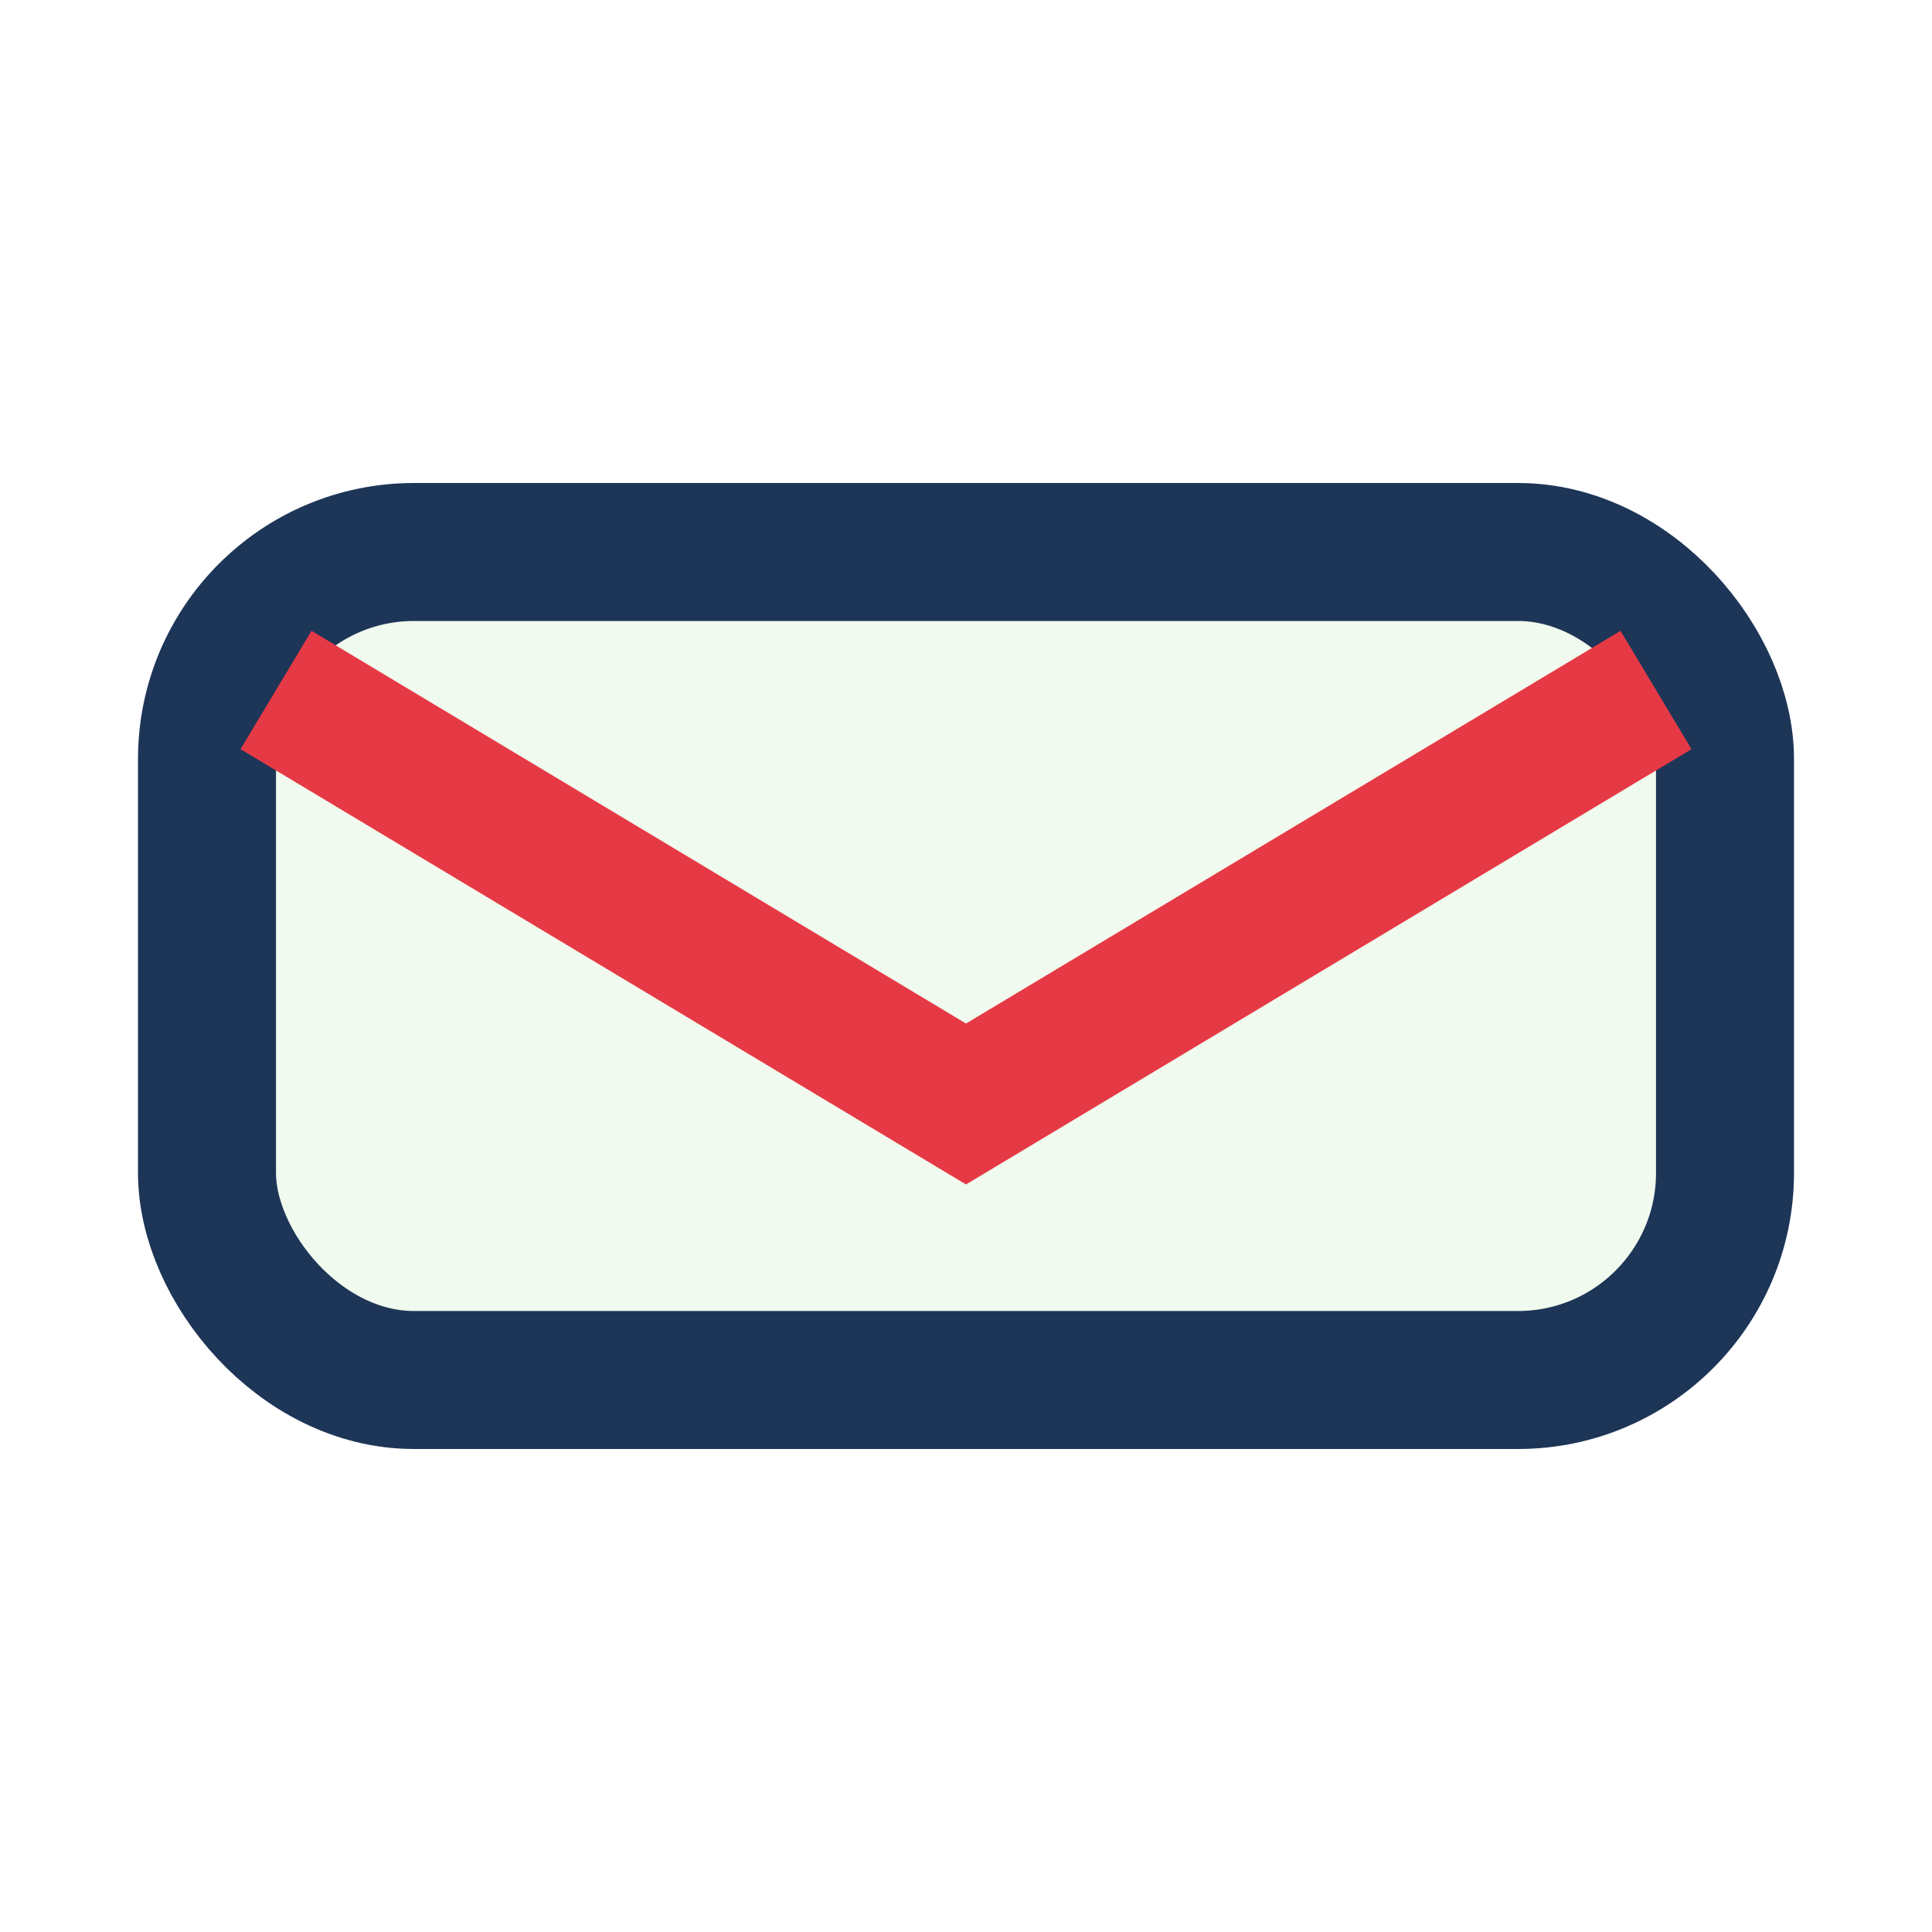
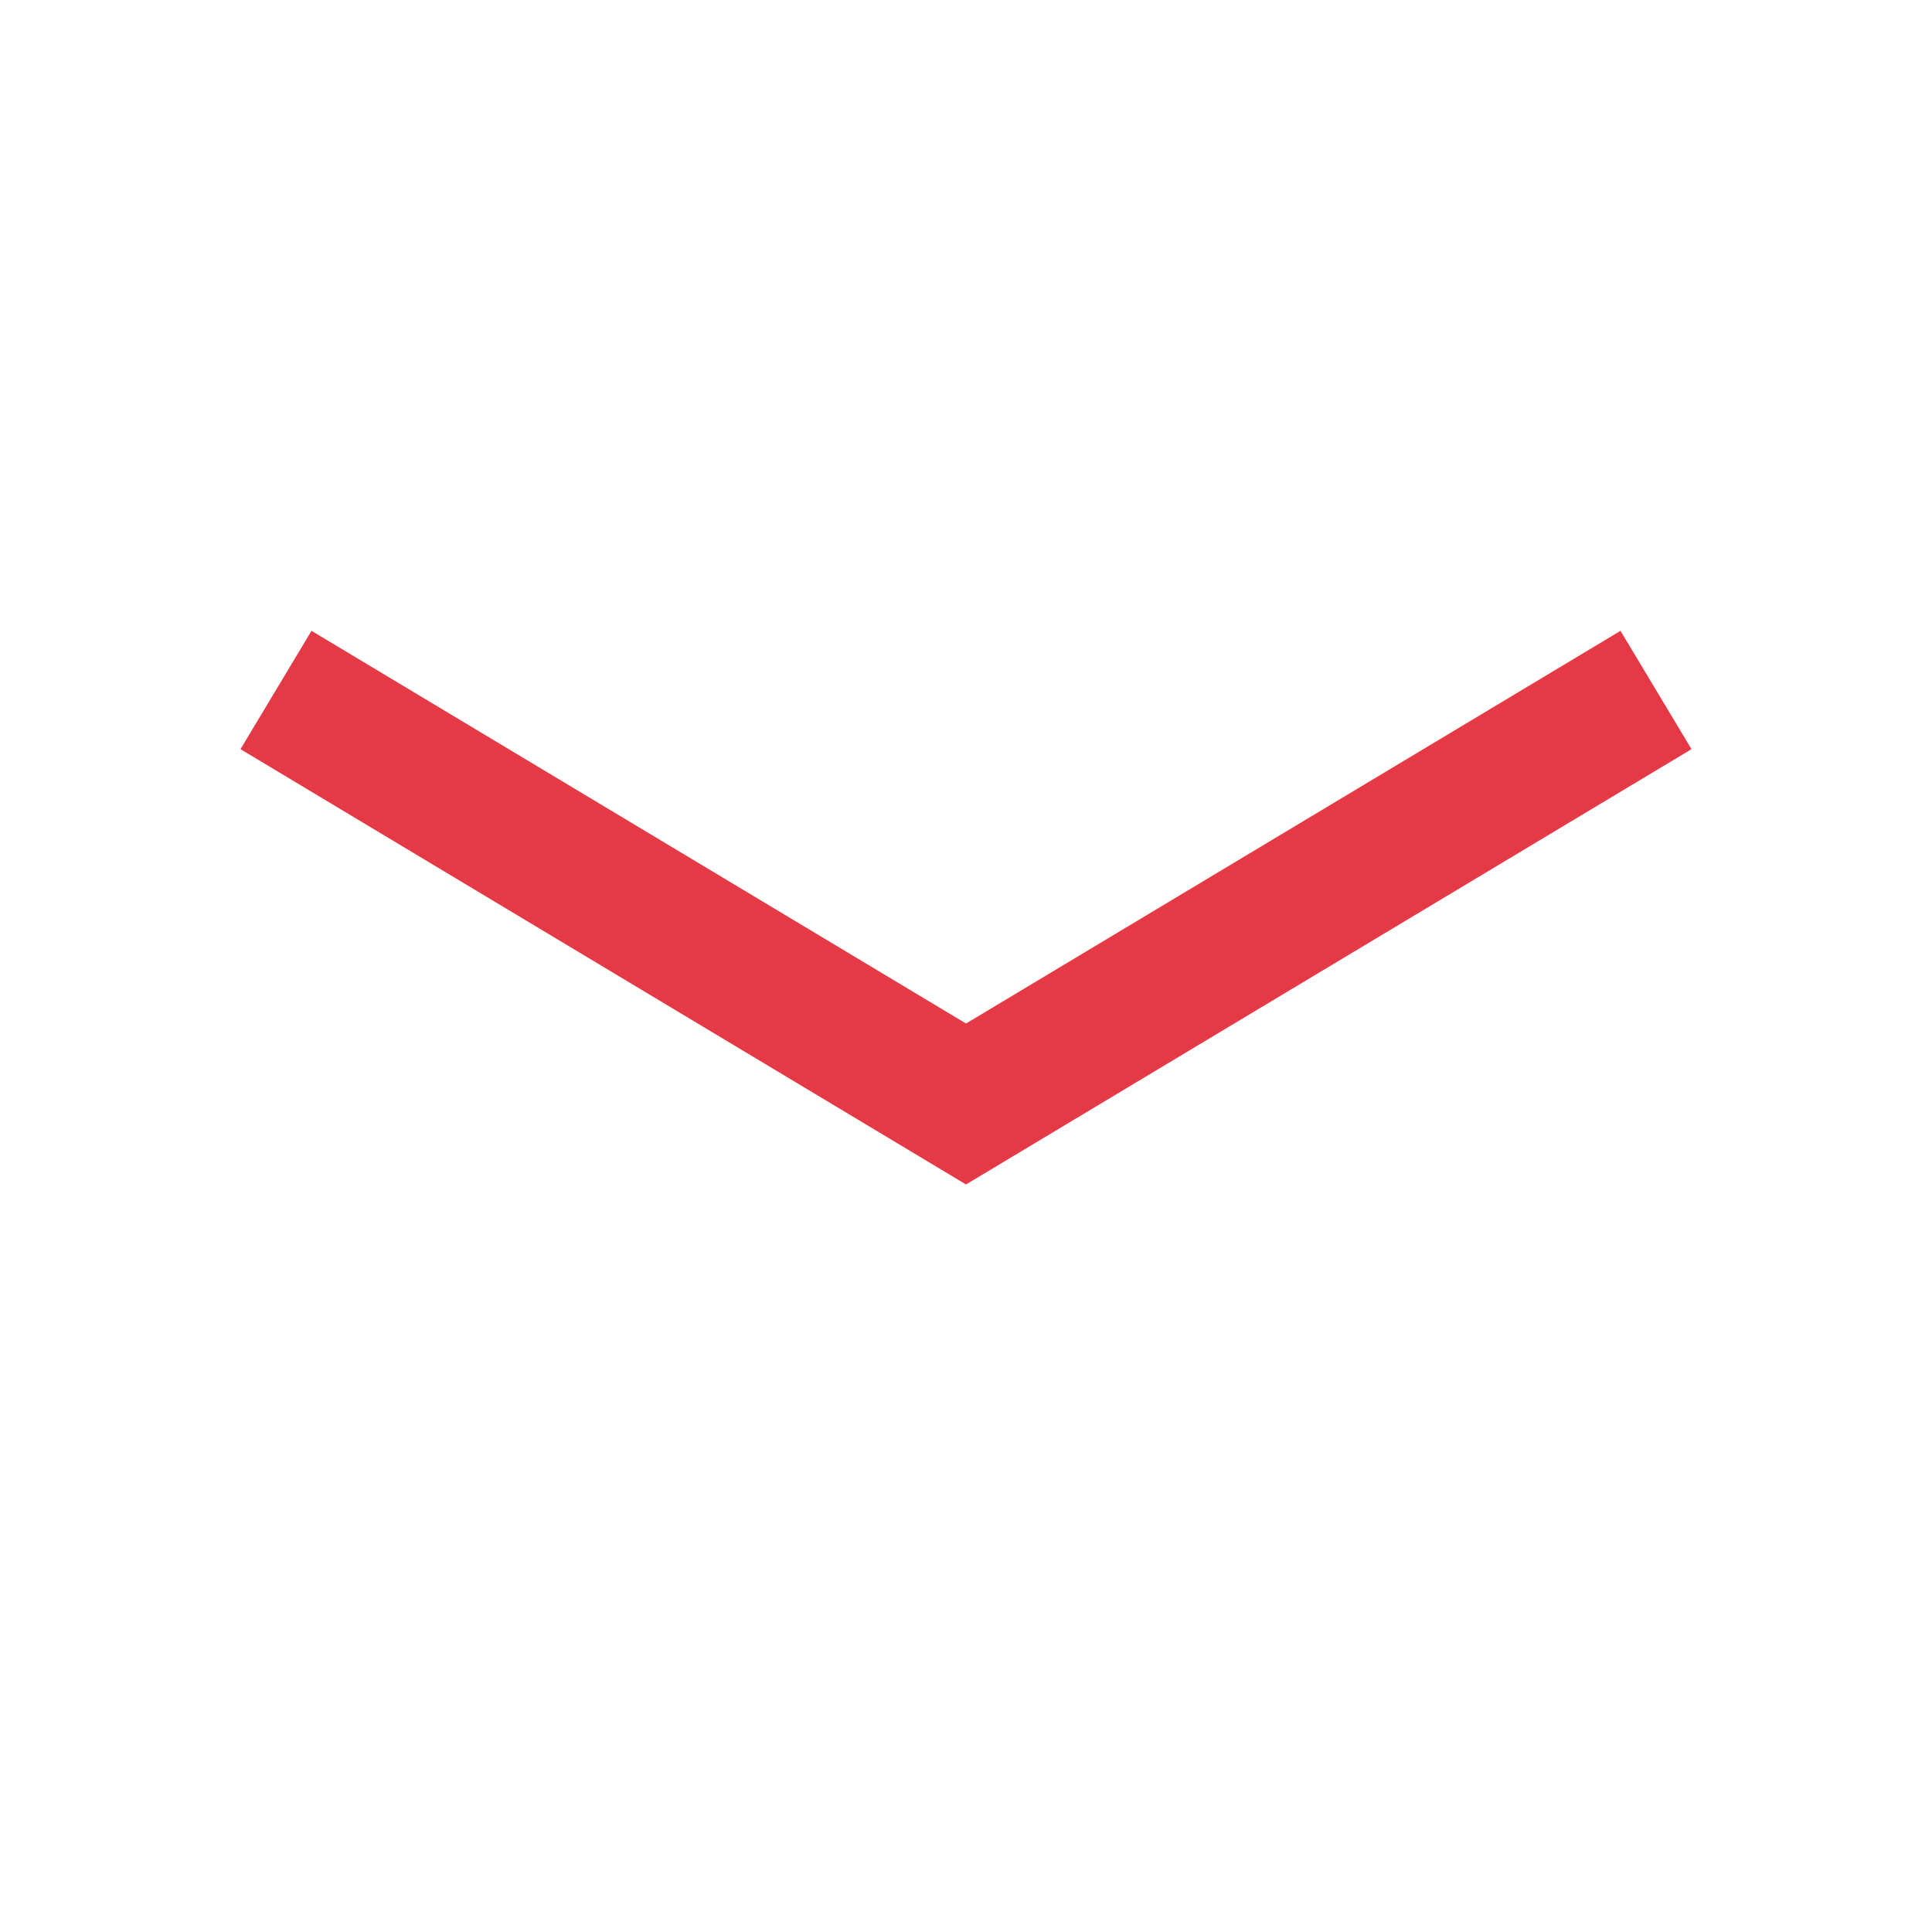
<svg xmlns="http://www.w3.org/2000/svg" width="28" height="28" viewBox="0 0 28 28">
-   <rect x="3" y="8" width="22" height="12" rx="3" fill="#F1FAEE" stroke="#1D3557" stroke-width="2" />
  <path d="M4 10l10 6 10-6" stroke="#E63946" stroke-width="2" fill="none" />
</svg>